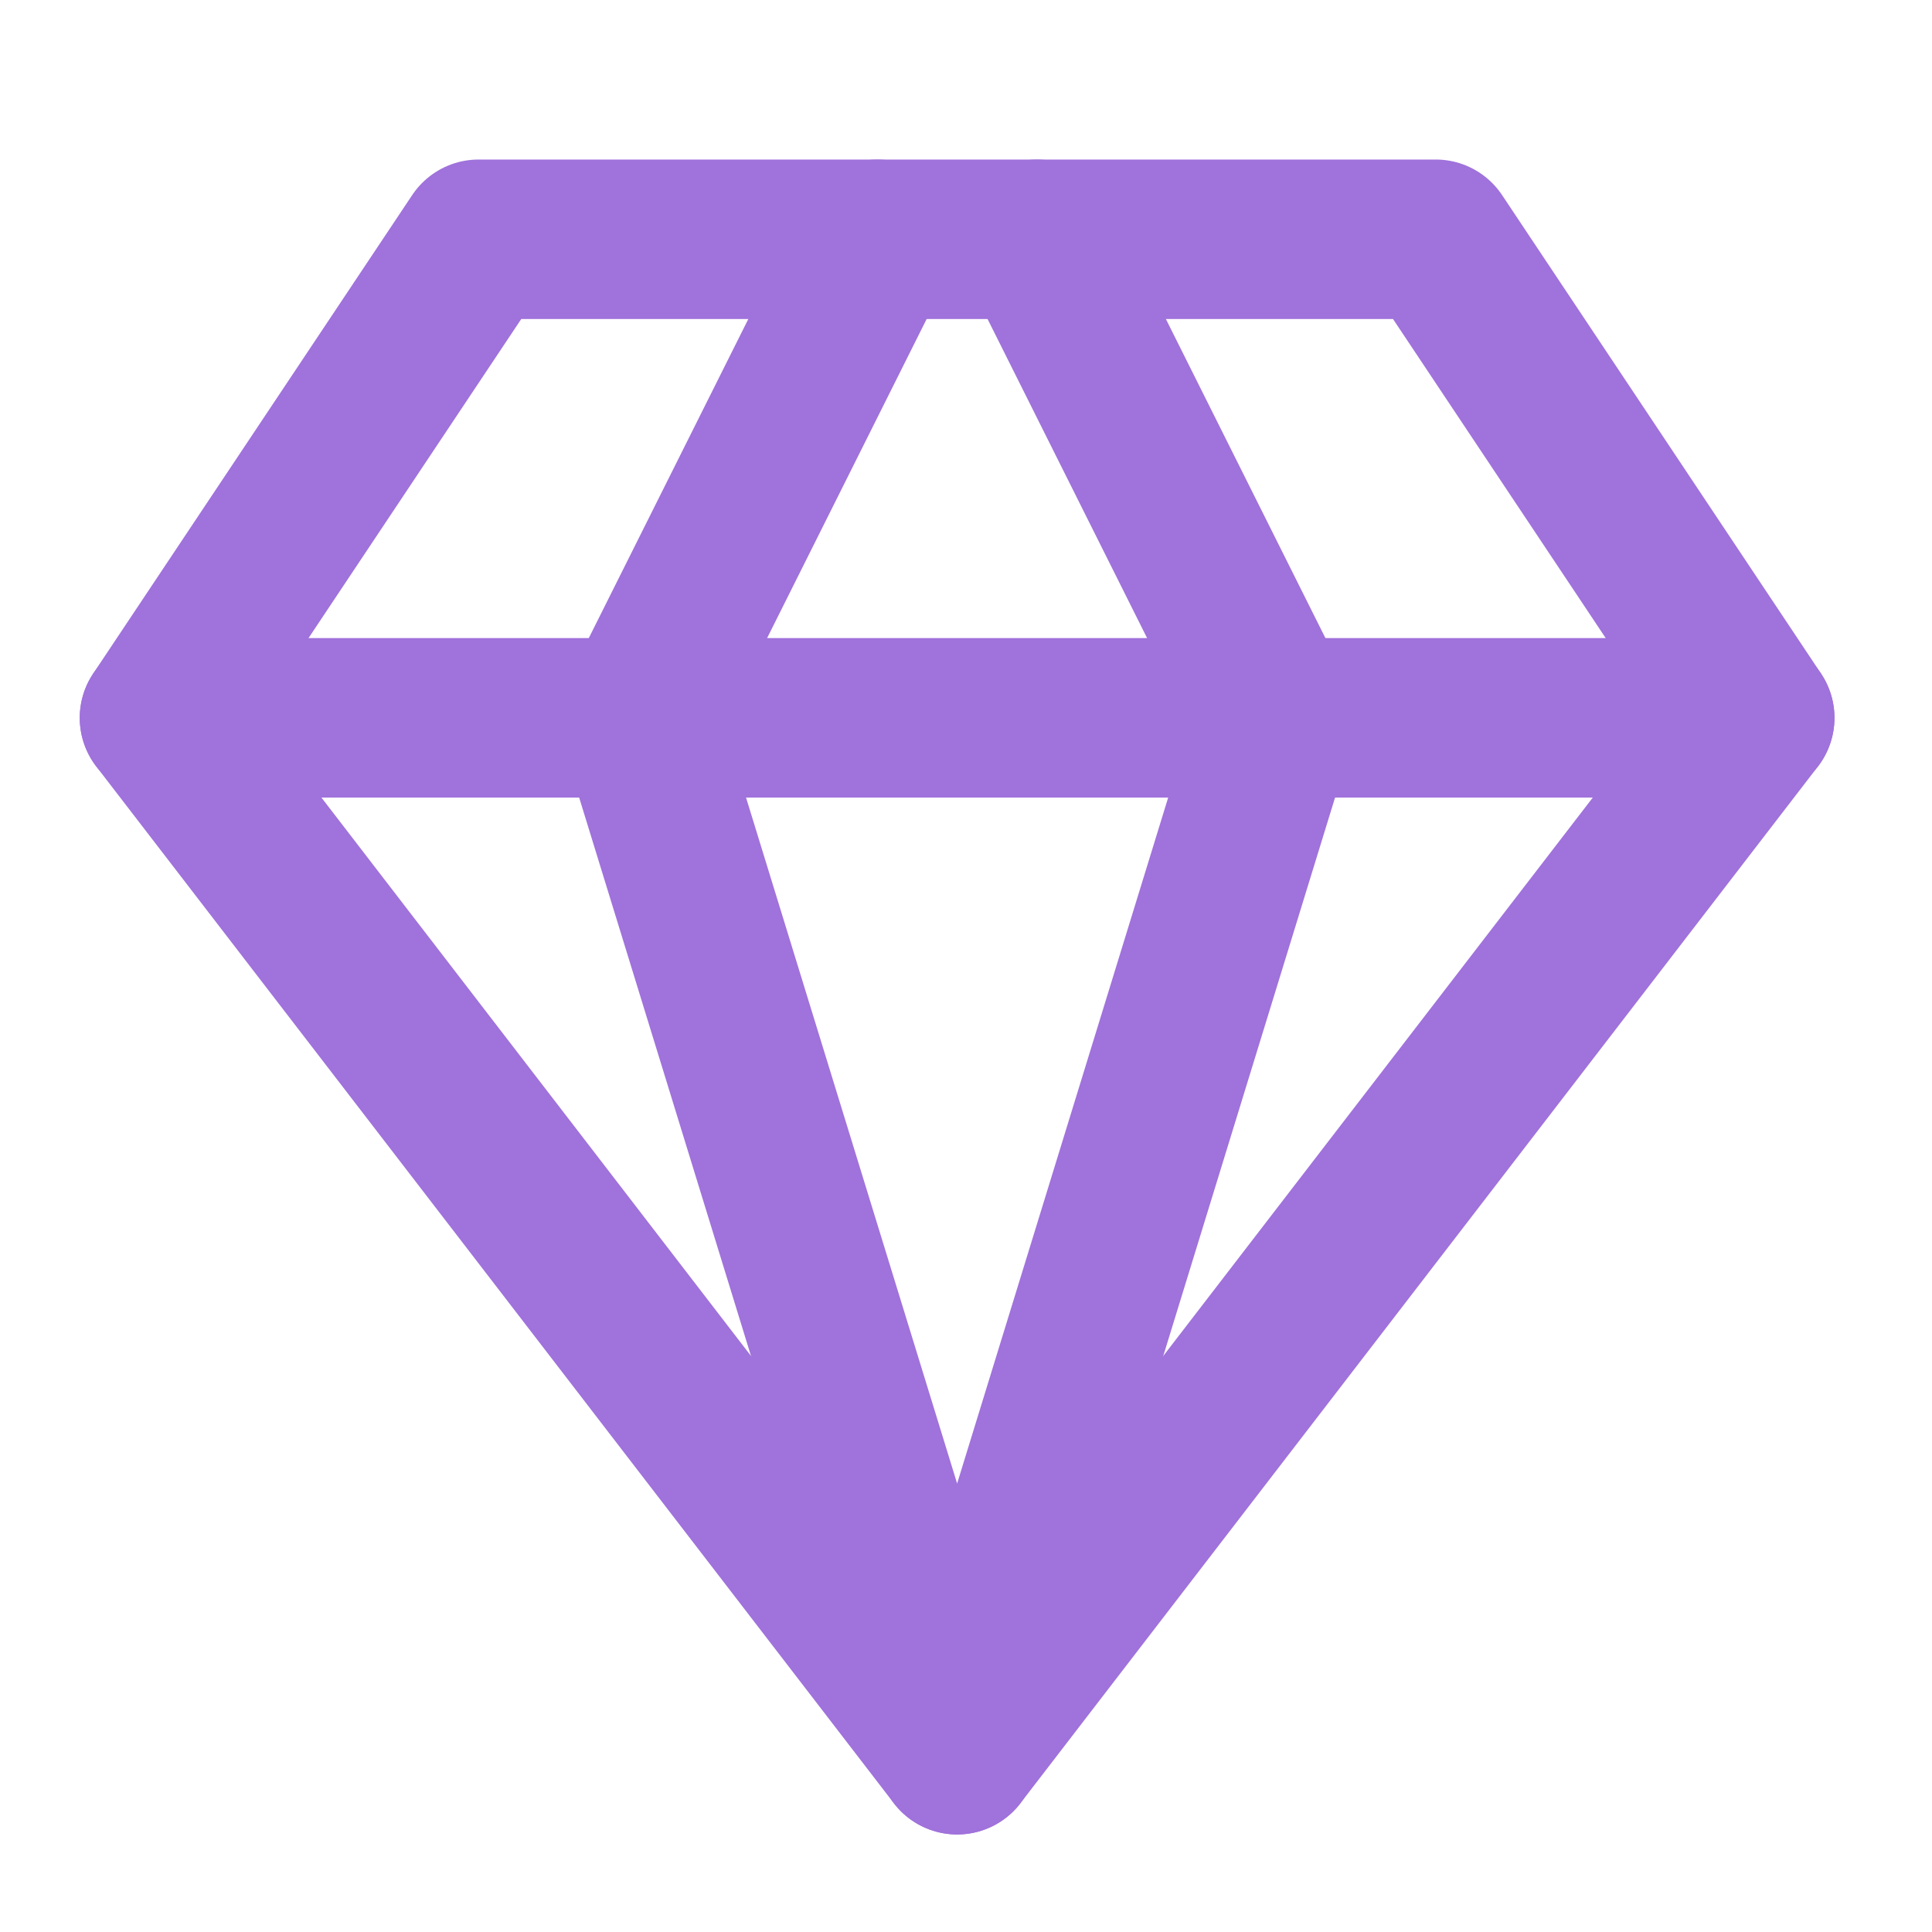
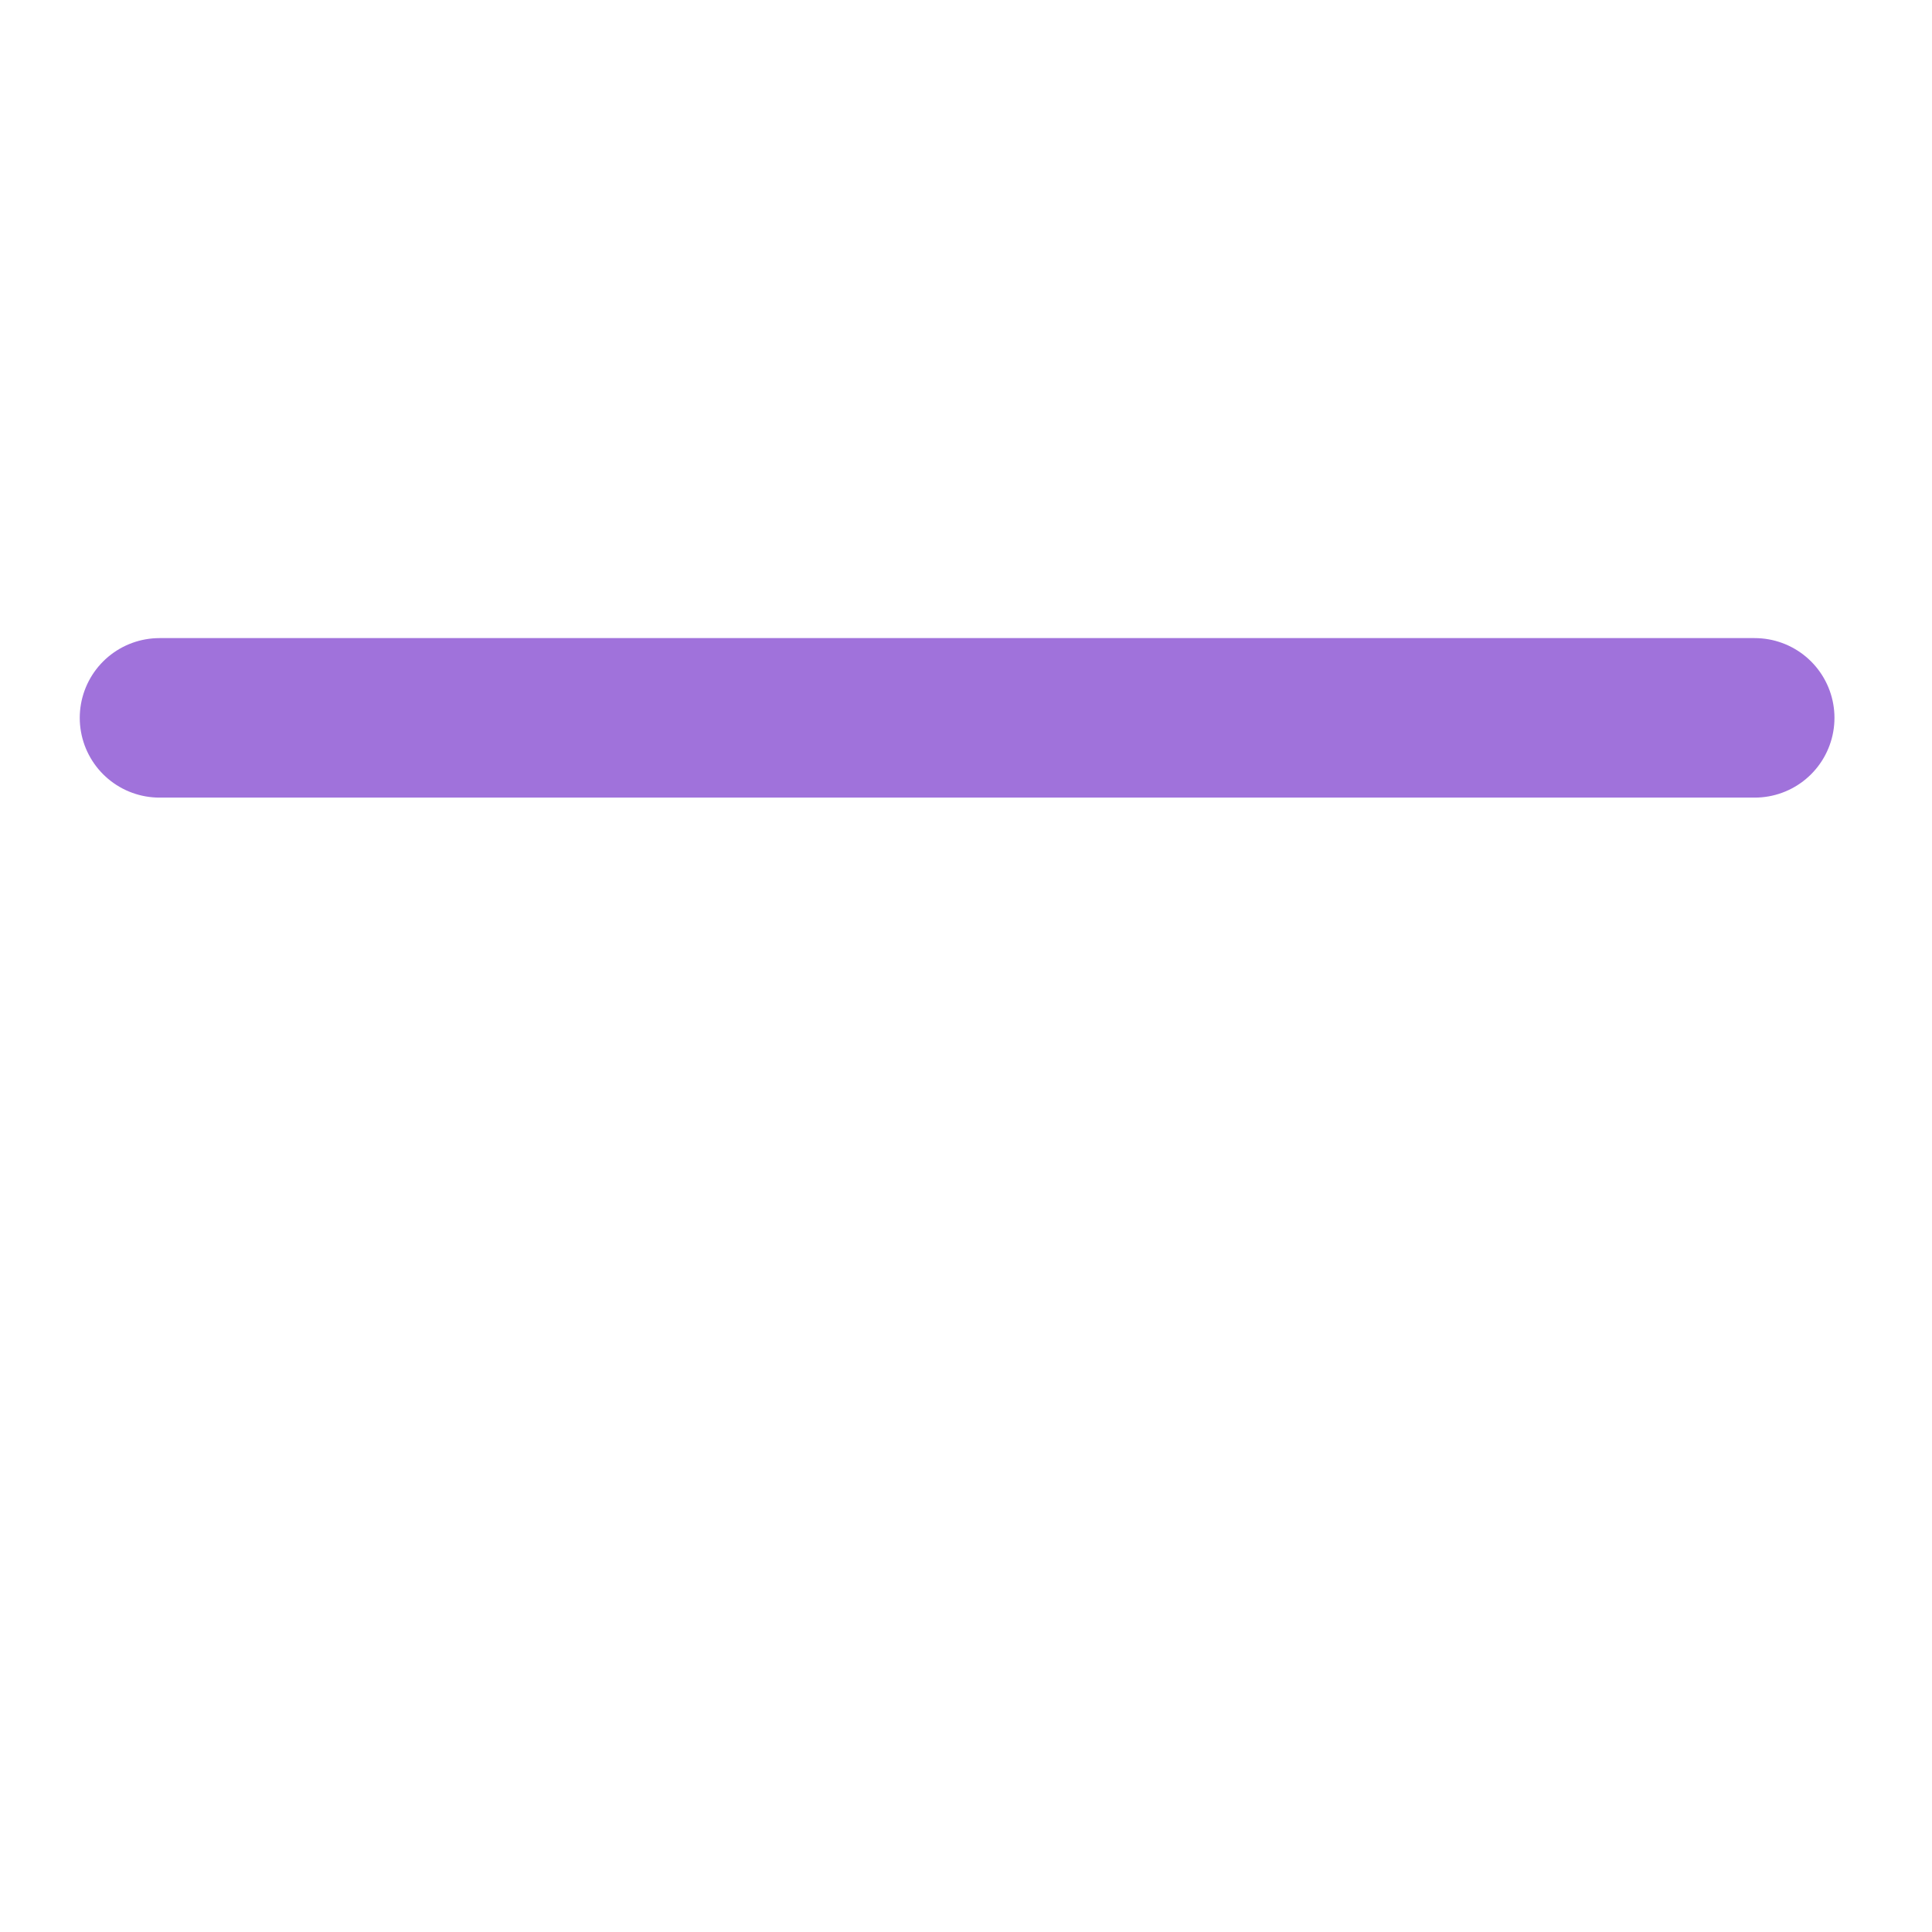
<svg xmlns="http://www.w3.org/2000/svg" width="34" height="34" viewBox="0 0 34 34" fill="none">
-   <path d="M8.422 4.211H25.266L30.88 12.633L16.844 30.88L2.807 12.633L8.422 4.211Z" stroke="#A072DB" stroke-width="2.807" stroke-linecap="round" stroke-linejoin="round" />
-   <path d="M15.44 4.211L11.229 12.633L16.844 30.88L22.458 12.633L18.247 4.211" stroke="#A072DB" stroke-width="2.807" stroke-linecap="round" stroke-linejoin="round" />
  <path d="M2.807 12.633H30.88" stroke="#A072DB" stroke-width="2.807" stroke-linecap="round" stroke-linejoin="round" />
</svg>